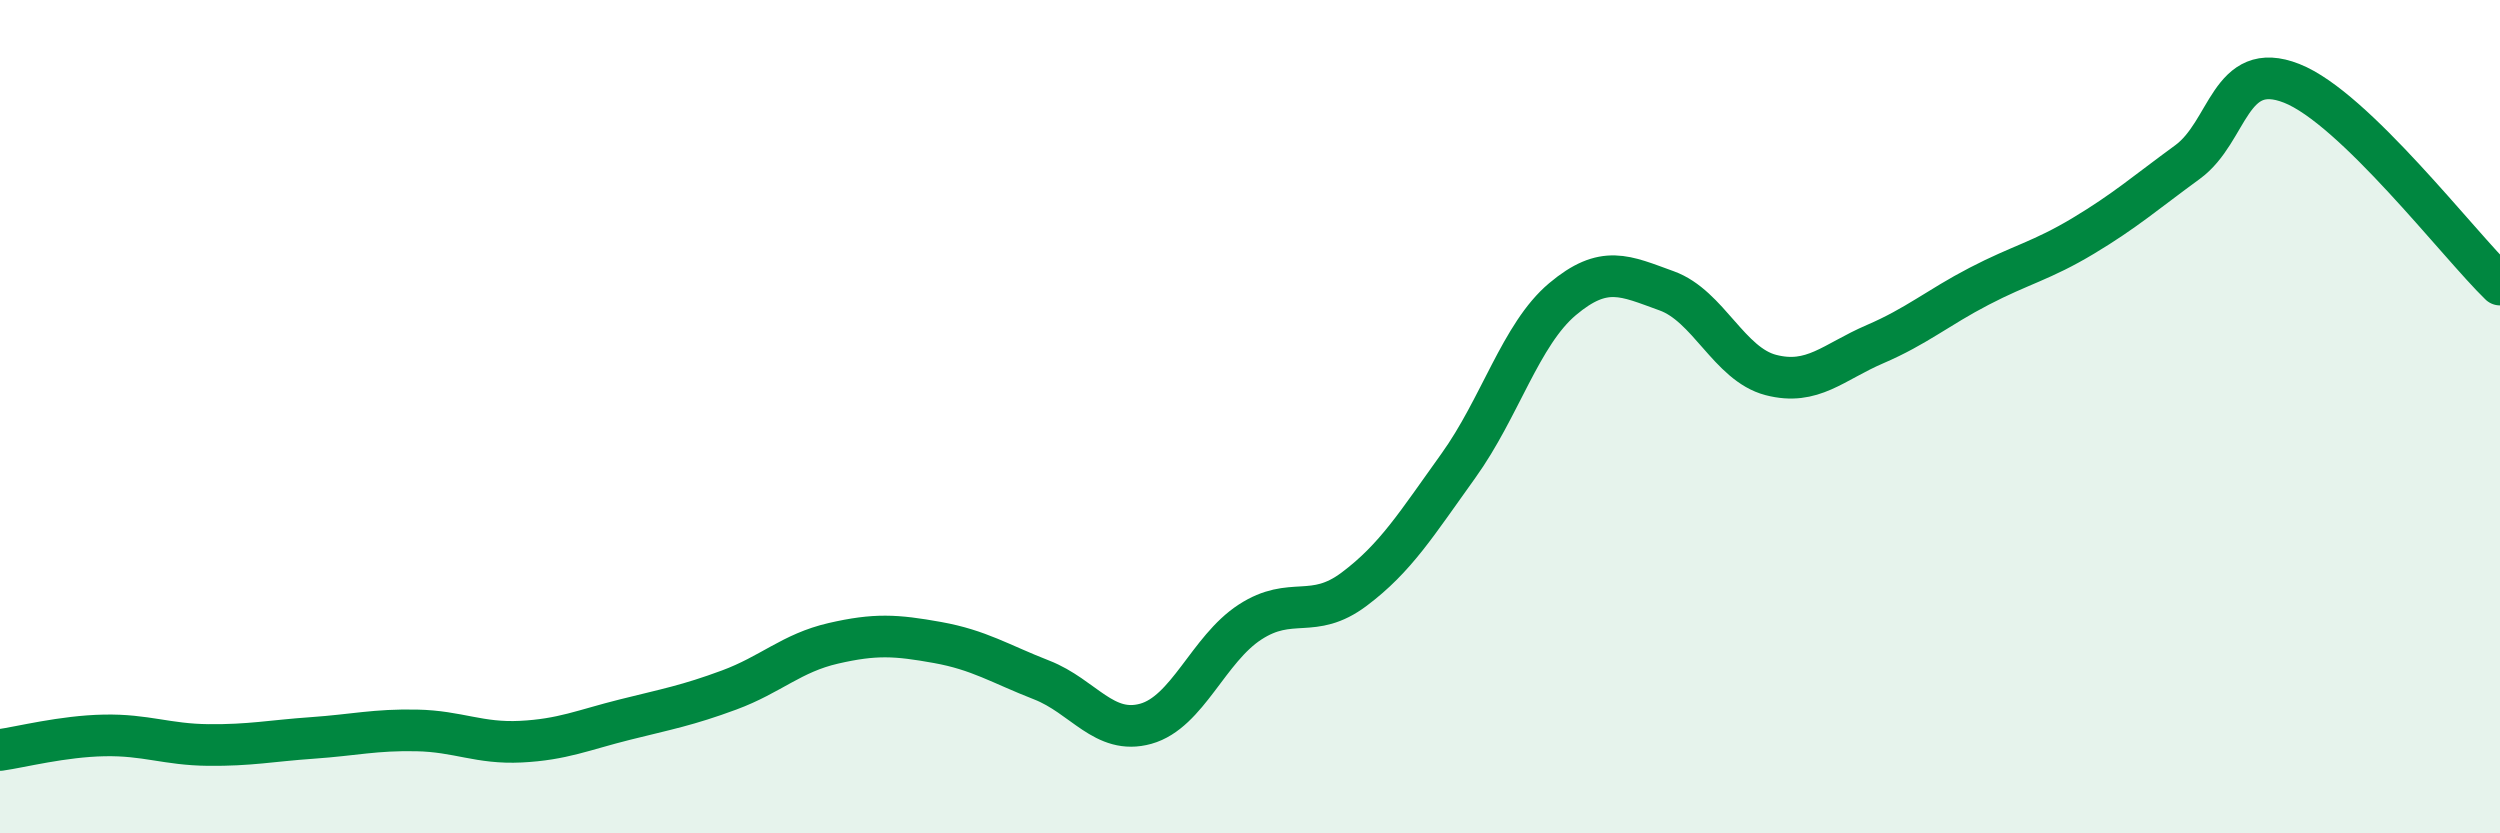
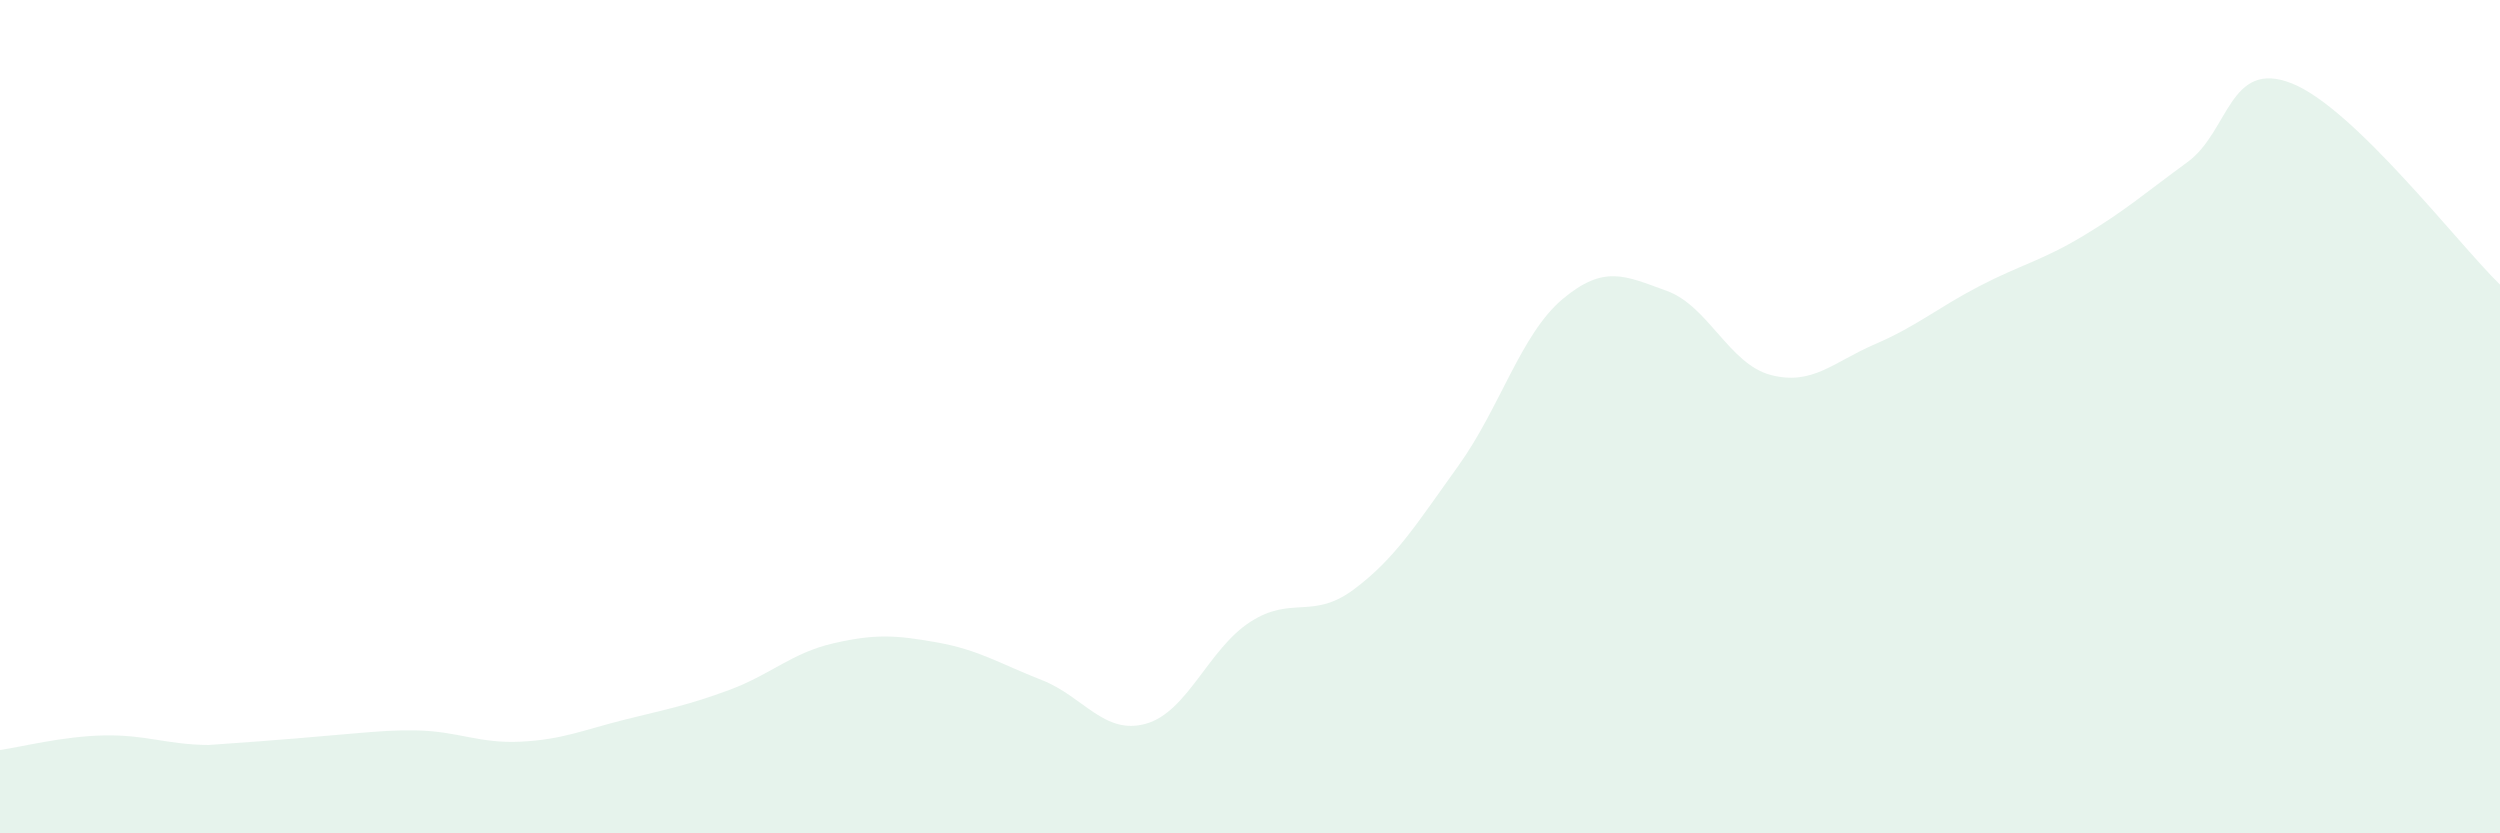
<svg xmlns="http://www.w3.org/2000/svg" width="60" height="20" viewBox="0 0 60 20">
-   <path d="M 0,18 C 0.5,17.93 1.5,17.67 2.5,17.65 C 3.5,17.63 4,17.87 5,17.88 C 6,17.89 6.5,17.78 7.5,17.71 C 8.5,17.64 9,17.51 10,17.53 C 11,17.55 11.5,17.85 12.5,17.8 C 13.5,17.75 14,17.52 15,17.27 C 16,17.02 16.5,16.93 17.5,16.56 C 18.5,16.19 19,15.67 20,15.44 C 21,15.21 21.5,15.24 22.5,15.42 C 23.5,15.6 24,15.93 25,16.32 C 26,16.71 26.5,17.65 27.5,17.37 C 28.5,17.09 29,15.58 30,14.93 C 31,14.28 31.5,14.89 32.5,14.14 C 33.5,13.39 34,12.57 35,11.18 C 36,9.79 36.5,8.02 37.5,7.18 C 38.5,6.34 39,6.62 40,6.98 C 41,7.34 41.5,8.74 42.5,9 C 43.5,9.26 44,8.69 45,8.26 C 46,7.83 46.5,7.39 47.5,6.87 C 48.5,6.35 49,6.26 50,5.66 C 51,5.06 51.5,4.62 52.5,3.89 C 53.5,3.16 53.5,1.41 55,2 C 56.5,2.59 59,5.86 60,6.83L60 20L0 20Z" fill="#008740" opacity="0.1" stroke-linecap="round" stroke-linejoin="round" />
-   <path d="M 0,18 C 0.5,17.93 1.5,17.67 2.5,17.65 C 3.5,17.63 4,17.87 5,17.88 C 6,17.89 6.5,17.78 7.5,17.71 C 8.5,17.64 9,17.51 10,17.53 C 11,17.55 11.5,17.85 12.5,17.8 C 13.5,17.75 14,17.52 15,17.27 C 16,17.02 16.5,16.93 17.5,16.56 C 18.5,16.19 19,15.67 20,15.44 C 21,15.21 21.5,15.24 22.5,15.42 C 23.5,15.6 24,15.93 25,16.32 C 26,16.71 26.5,17.65 27.5,17.37 C 28.5,17.09 29,15.58 30,14.93 C 31,14.28 31.5,14.89 32.5,14.14 C 33.5,13.39 34,12.57 35,11.18 C 36,9.79 36.5,8.02 37.5,7.18 C 38.5,6.34 39,6.62 40,6.98 C 41,7.34 41.5,8.74 42.5,9 C 43.5,9.26 44,8.69 45,8.26 C 46,7.83 46.5,7.39 47.5,6.87 C 48.5,6.35 49,6.26 50,5.66 C 51,5.06 51.5,4.62 52.5,3.89 C 53.5,3.16 53.5,1.41 55,2 C 56.5,2.59 59,5.86 60,6.83" stroke="#008740" stroke-width="1" fill="none" stroke-linecap="round" stroke-linejoin="round" />
+   <path d="M 0,18 C 0.5,17.93 1.5,17.67 2.5,17.65 C 3.5,17.63 4,17.87 5,17.88 C 8.5,17.64 9,17.51 10,17.53 C 11,17.55 11.5,17.85 12.5,17.8 C 13.5,17.75 14,17.52 15,17.27 C 16,17.02 16.5,16.93 17.5,16.56 C 18.5,16.19 19,15.67 20,15.44 C 21,15.21 21.5,15.24 22.5,15.42 C 23.5,15.6 24,15.93 25,16.32 C 26,16.71 26.5,17.65 27.5,17.37 C 28.5,17.09 29,15.58 30,14.93 C 31,14.28 31.5,14.89 32.5,14.14 C 33.5,13.39 34,12.57 35,11.18 C 36,9.79 36.5,8.02 37.5,7.18 C 38.5,6.34 39,6.62 40,6.98 C 41,7.34 41.5,8.74 42.5,9 C 43.5,9.26 44,8.69 45,8.26 C 46,7.83 46.5,7.39 47.5,6.87 C 48.5,6.35 49,6.26 50,5.66 C 51,5.06 51.5,4.62 52.5,3.89 C 53.5,3.16 53.5,1.41 55,2 C 56.5,2.59 59,5.86 60,6.83L60 20L0 20Z" fill="#008740" opacity="0.1" stroke-linecap="round" stroke-linejoin="round" />
</svg>